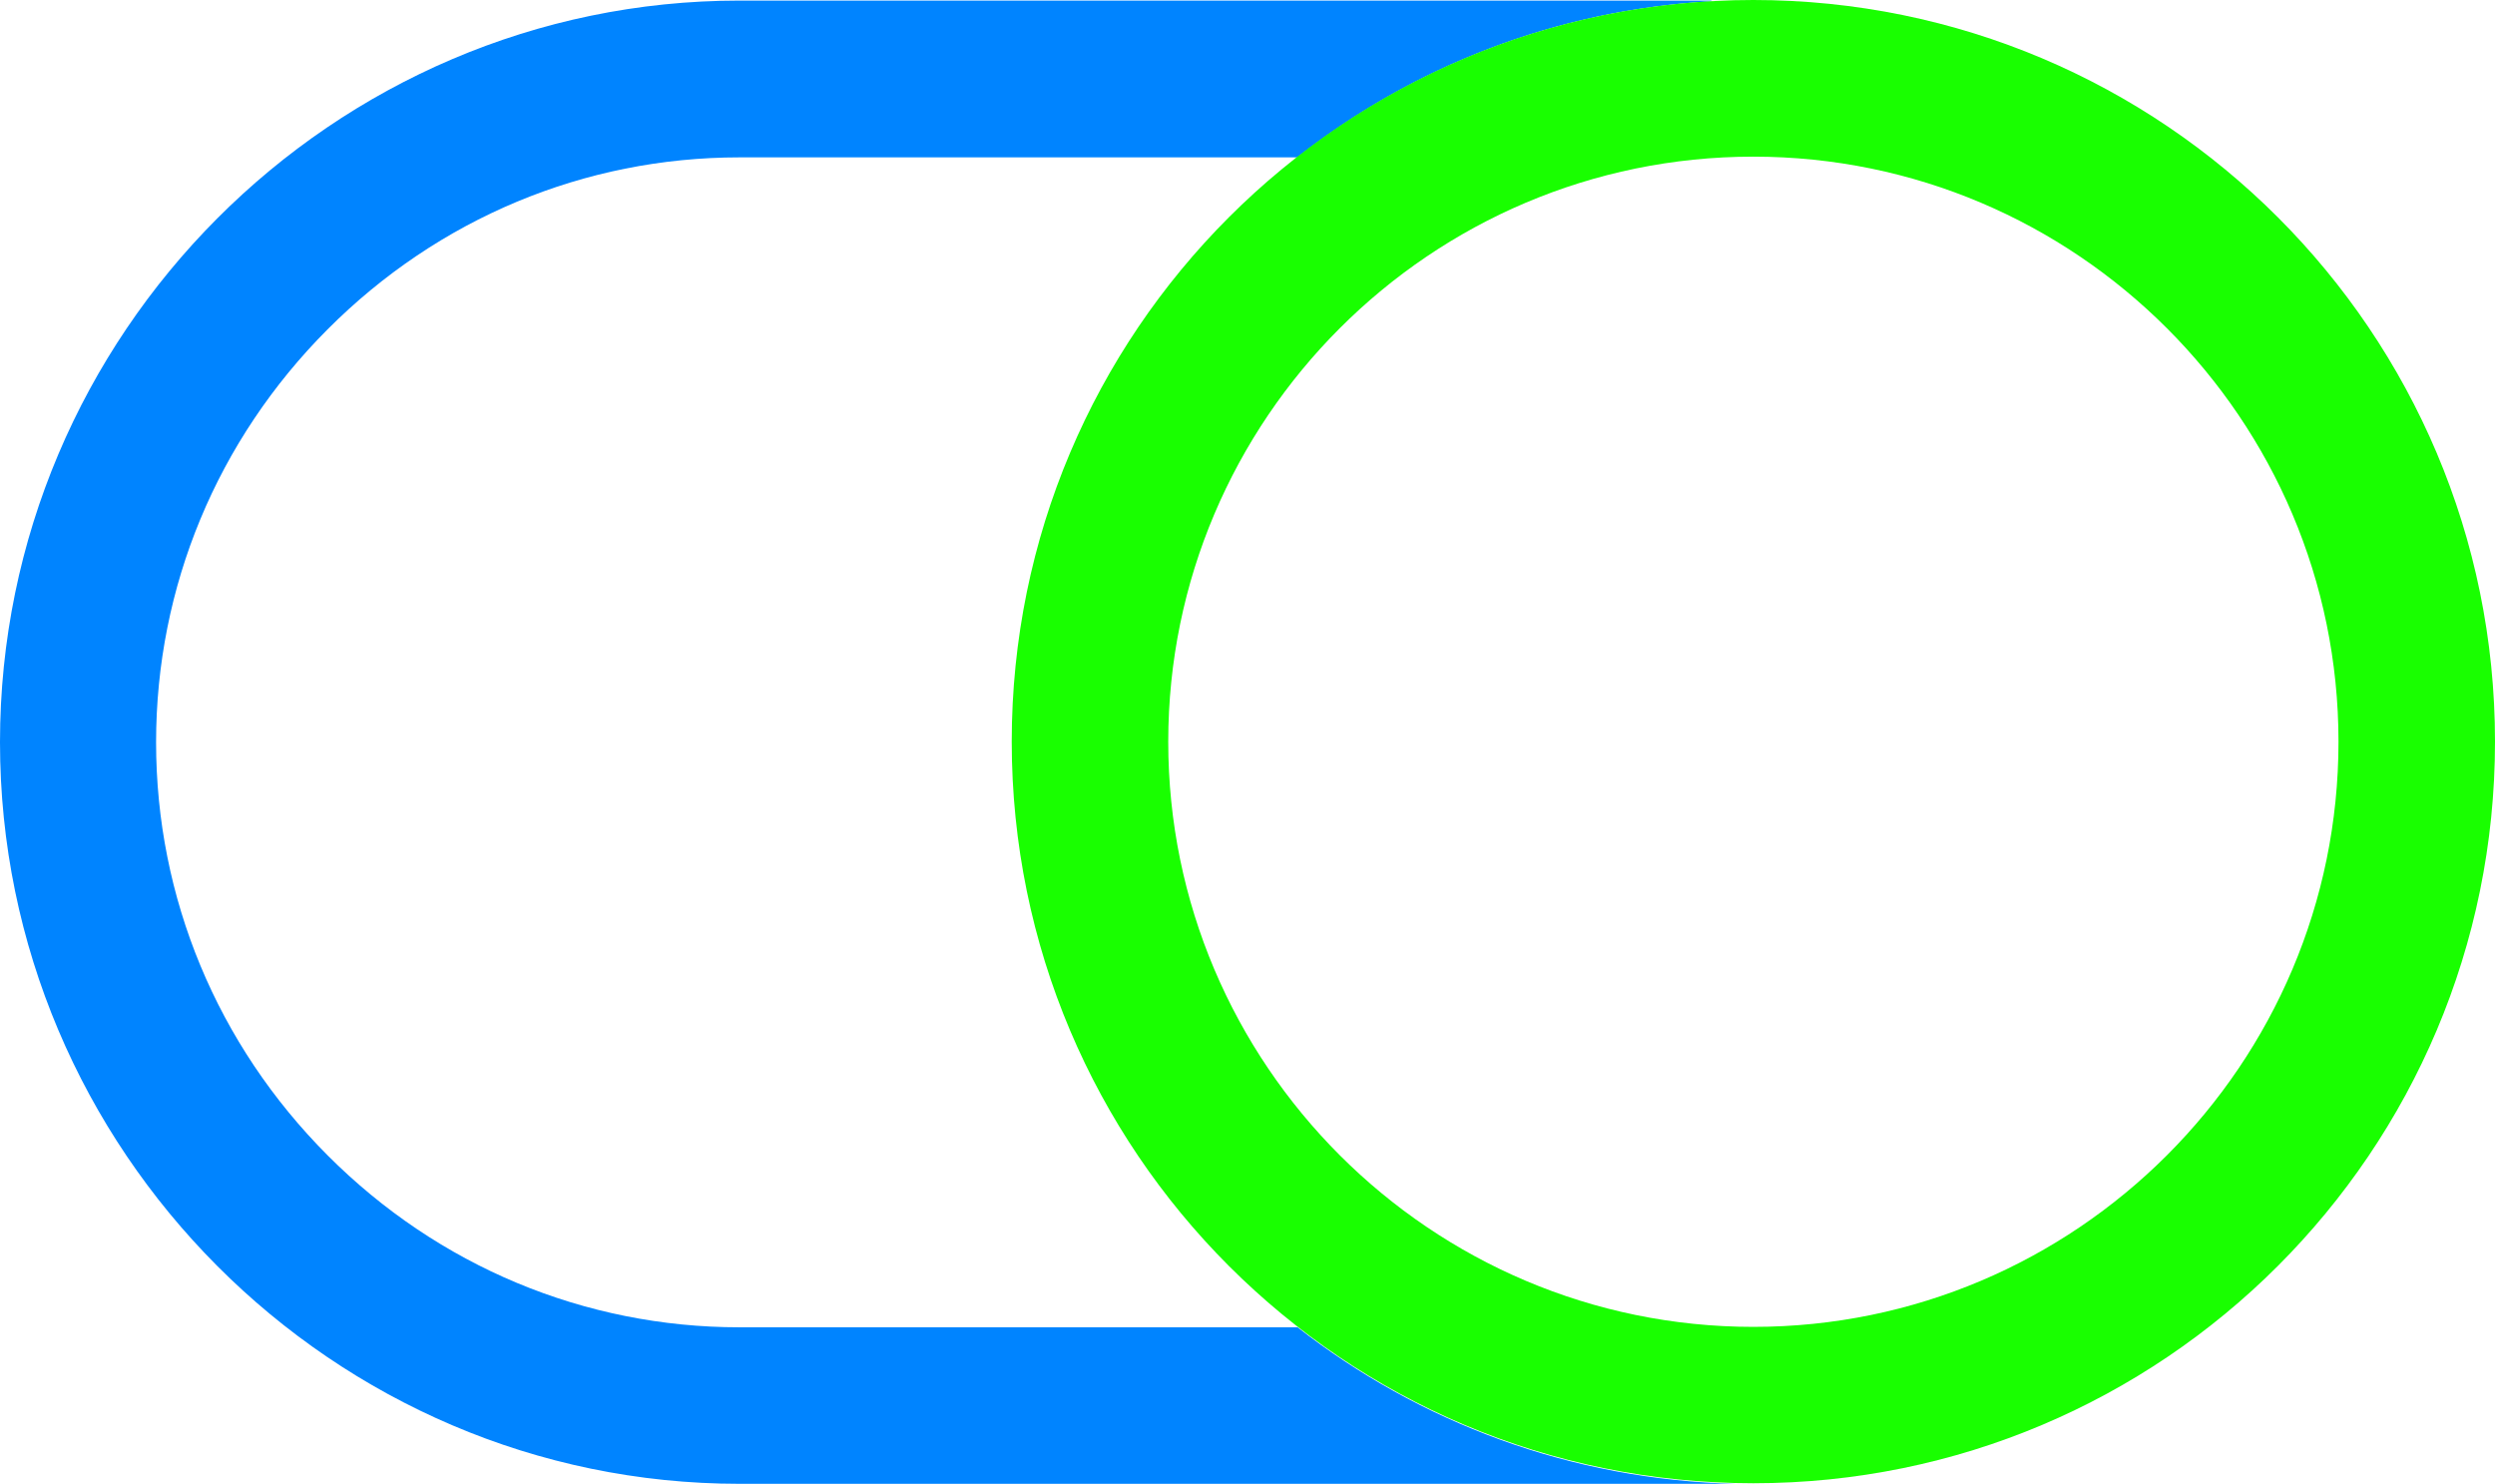
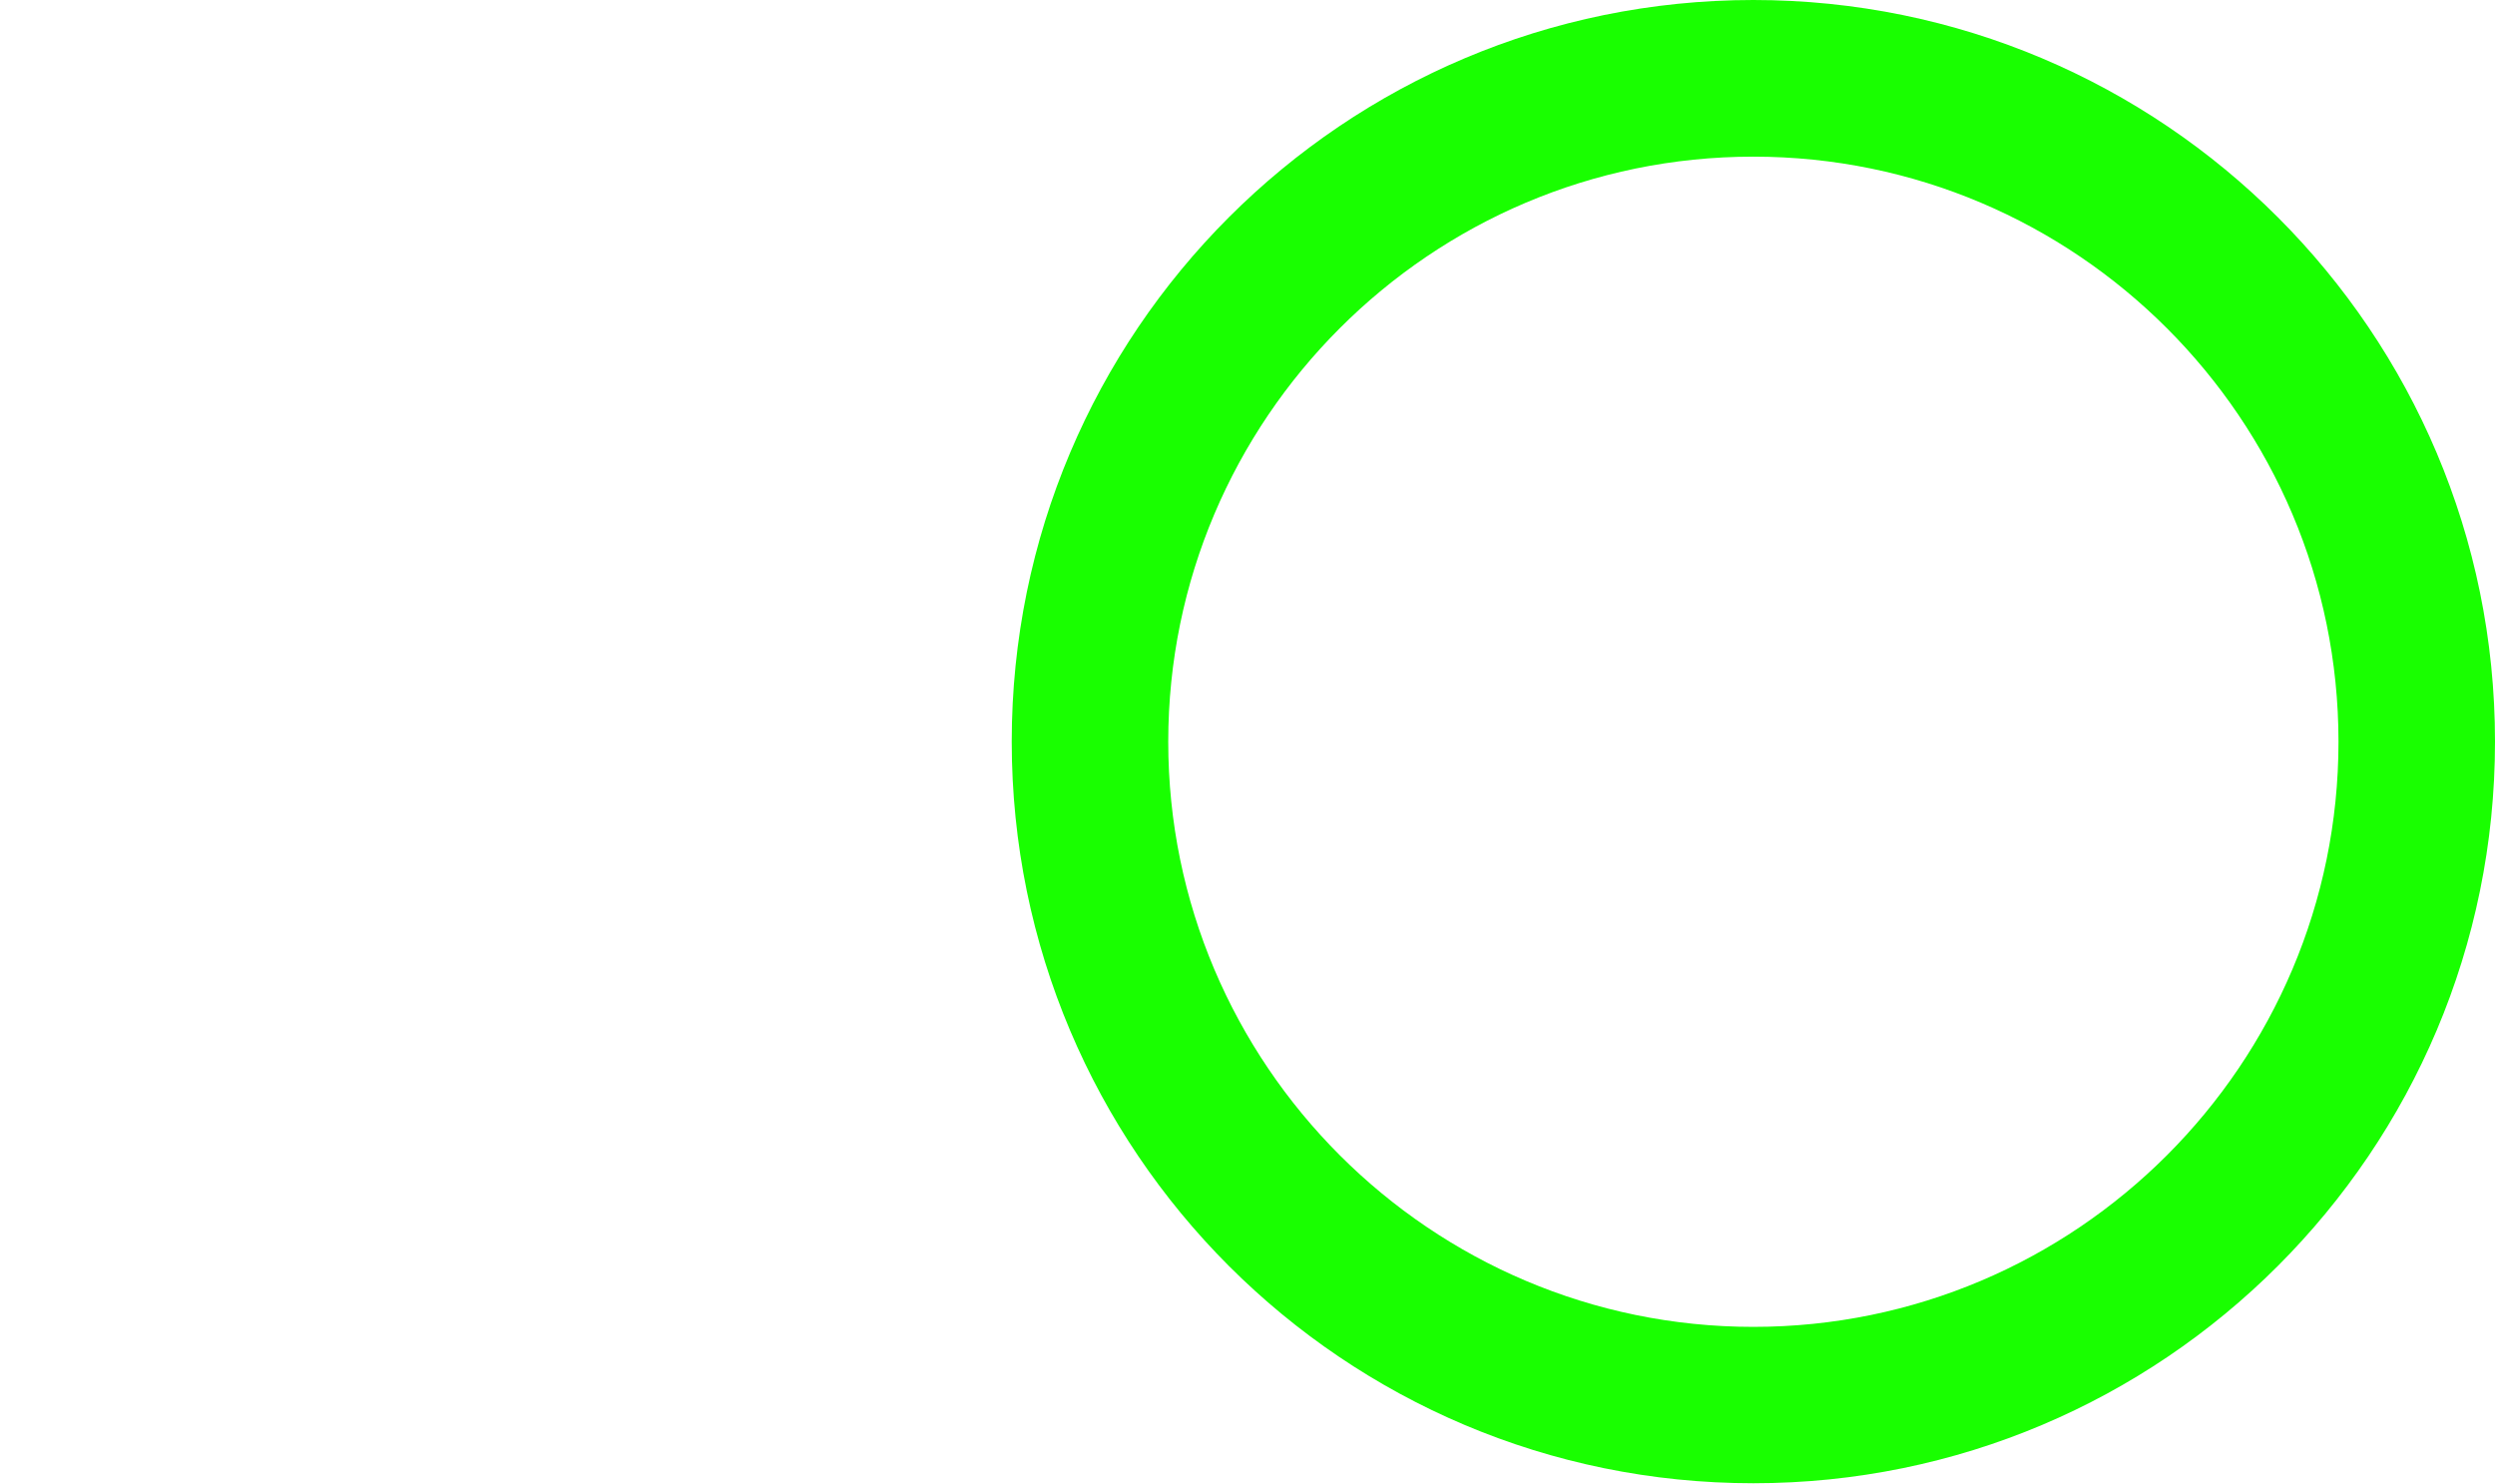
<svg xmlns="http://www.w3.org/2000/svg" id="Layer_2" viewBox="0 0 174.4 103.73">
  <defs>
    <style>.cls-1{fill:#0084ff;}.cls-2{fill:#19ff00;}</style>
  </defs>
  <g id="Horizontal">
    <g id="Horizontal_Inverse">
      <g id="Horizontal_Medium_inverse">
-         <path class="cls-1" d="m90.68,92.78h-38.99c-10.83,0-21.06-4.27-28.79-12.02-7.73-7.75-11.99-18.01-11.99-28.87s4.26-21.12,11.99-28.87c7.73-7.75,17.95-12.02,28.79-12.02h38.99C98.75,4.67,108.73.7,119.62.09c0-.02.01-.03.02-.05H51.69C23.26.04,0,23.37,0,51.88s23.26,51.84,51.69,51.84h69.65c-11.55-.27-22.16-4.31-30.65-10.95Z" />
        <path class="cls-2" d="m122.56,10.95c22.55,0,40.9,18.35,40.9,40.9s-18.35,40.9-40.9,40.9-40.9-18.35-40.9-40.9S100,10.95,122.56,10.95m0-10.95c-28.63,0-51.84,23.21-51.84,51.84s23.21,51.84,51.84,51.84,51.84-23.21,51.84-51.84S151.19,0,122.56,0h0Z" />
      </g>
    </g>
  </g>
</svg>